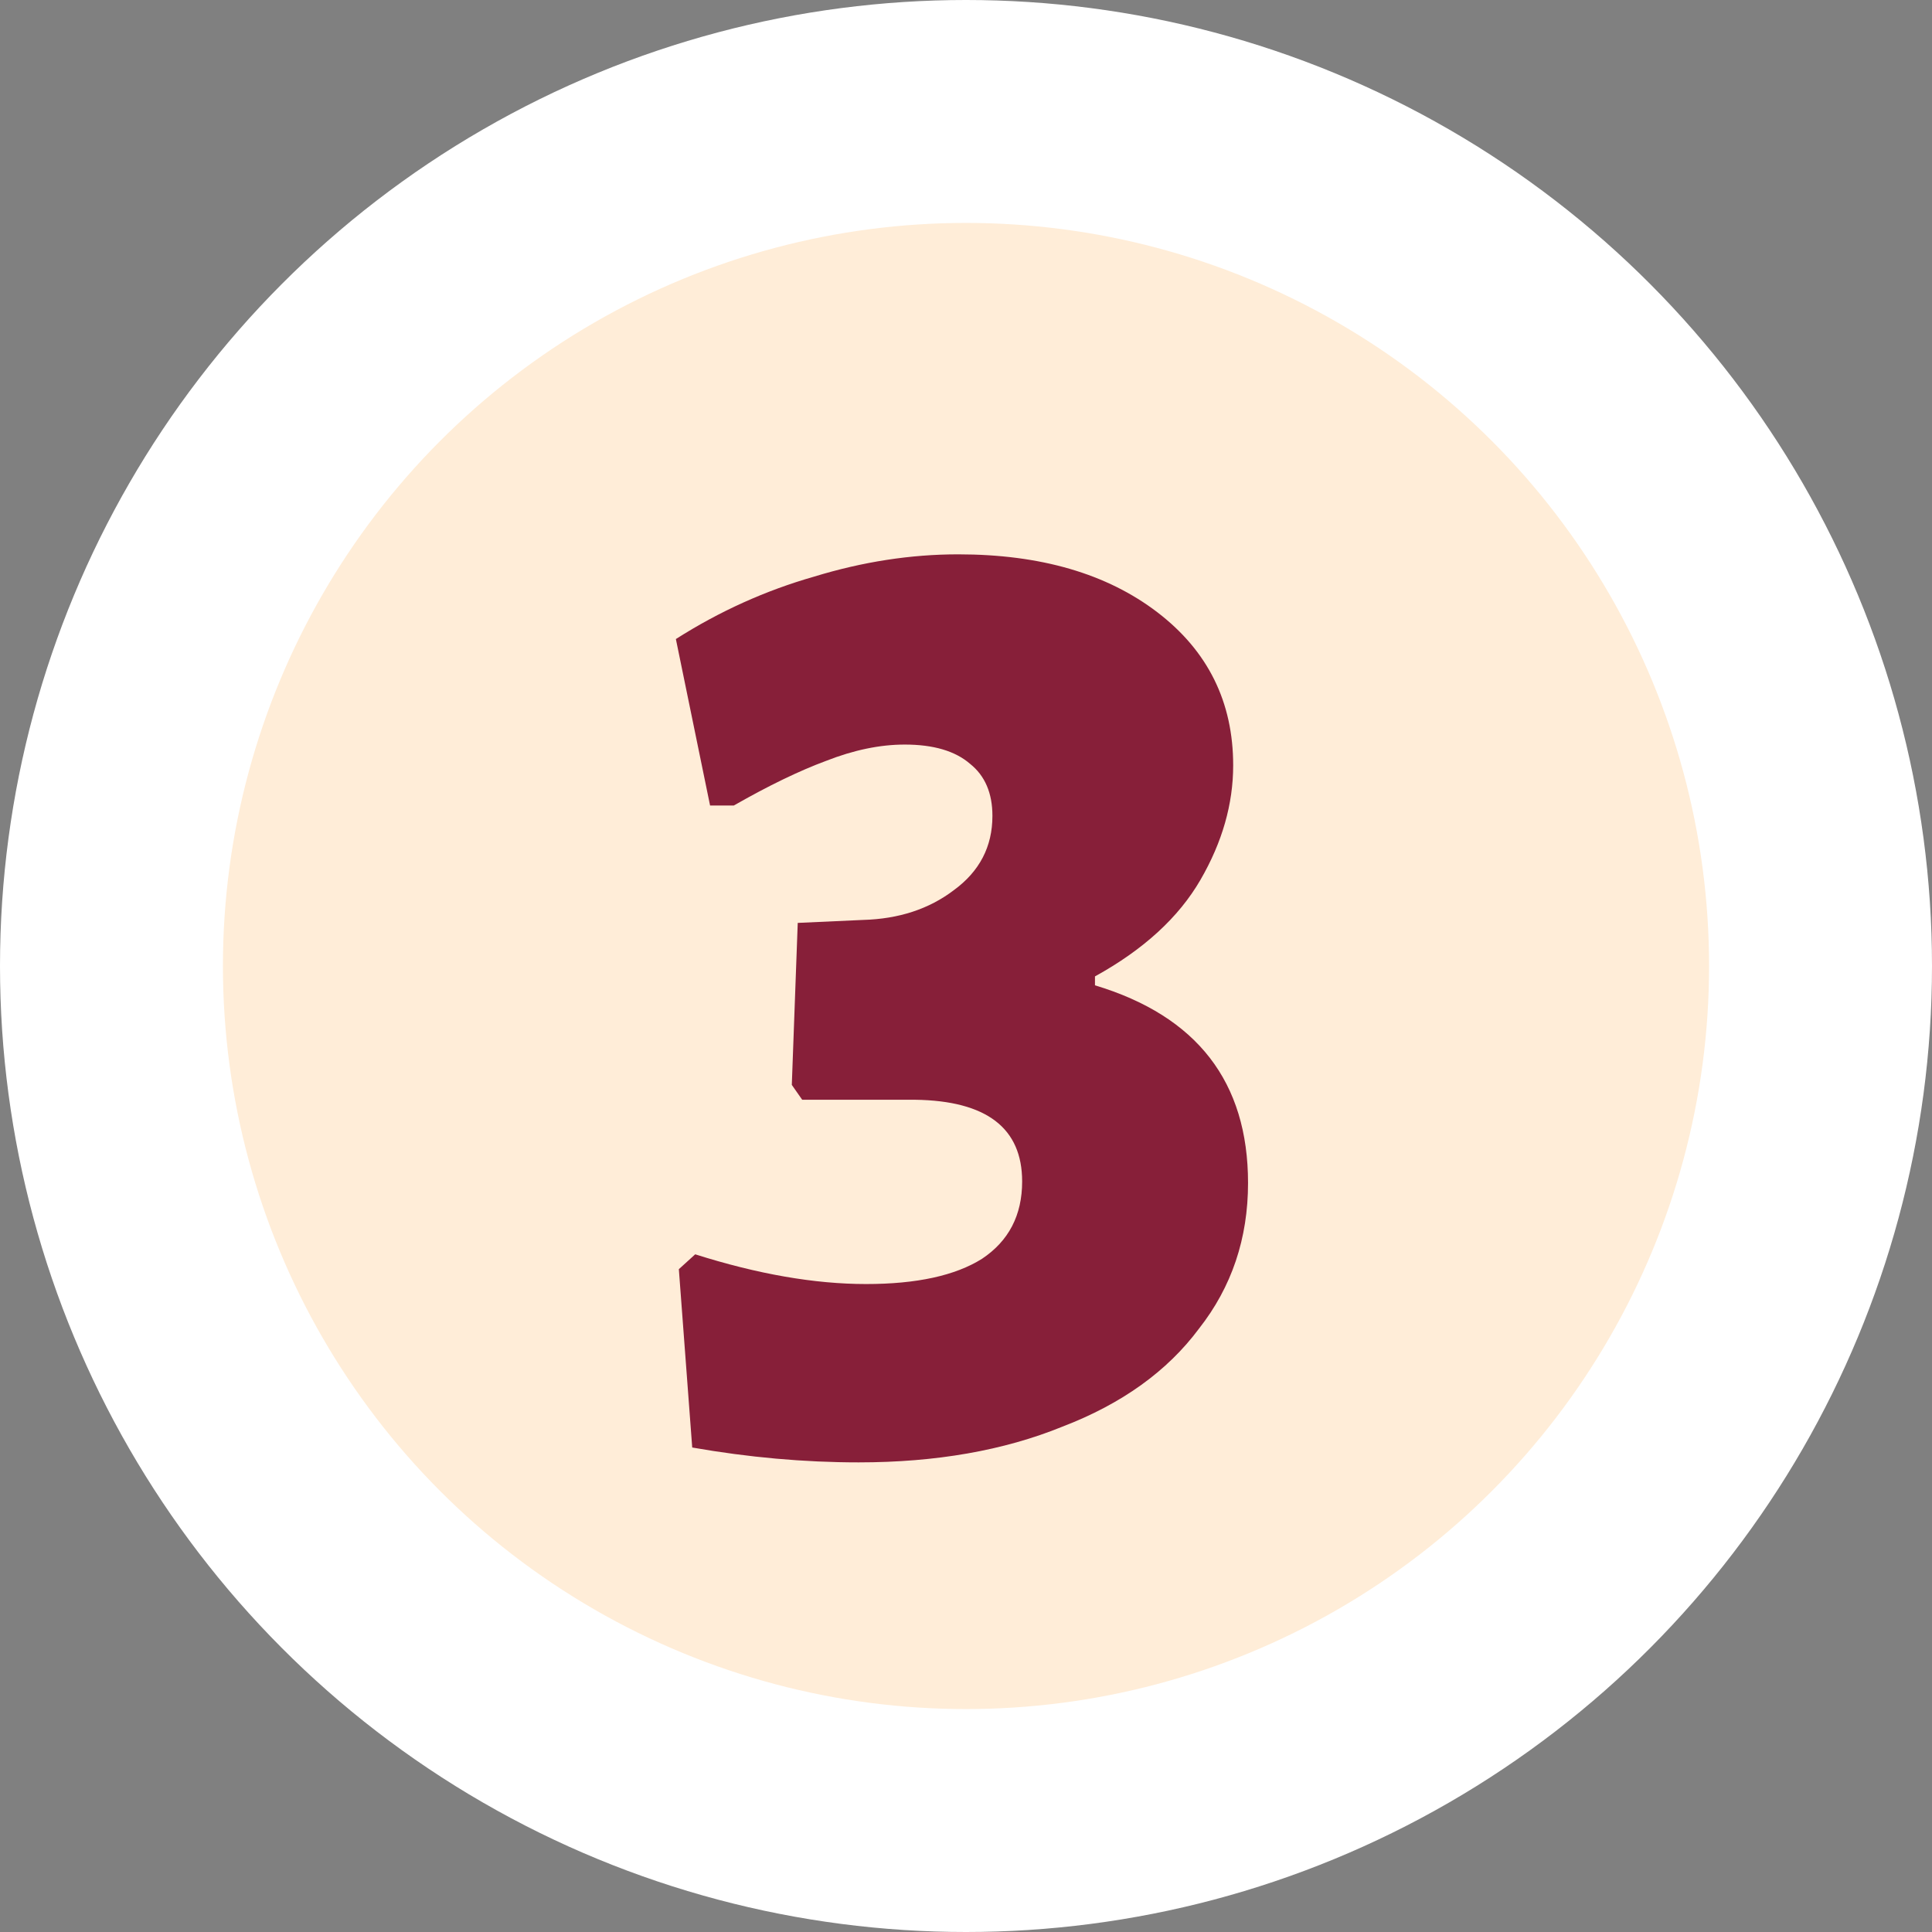
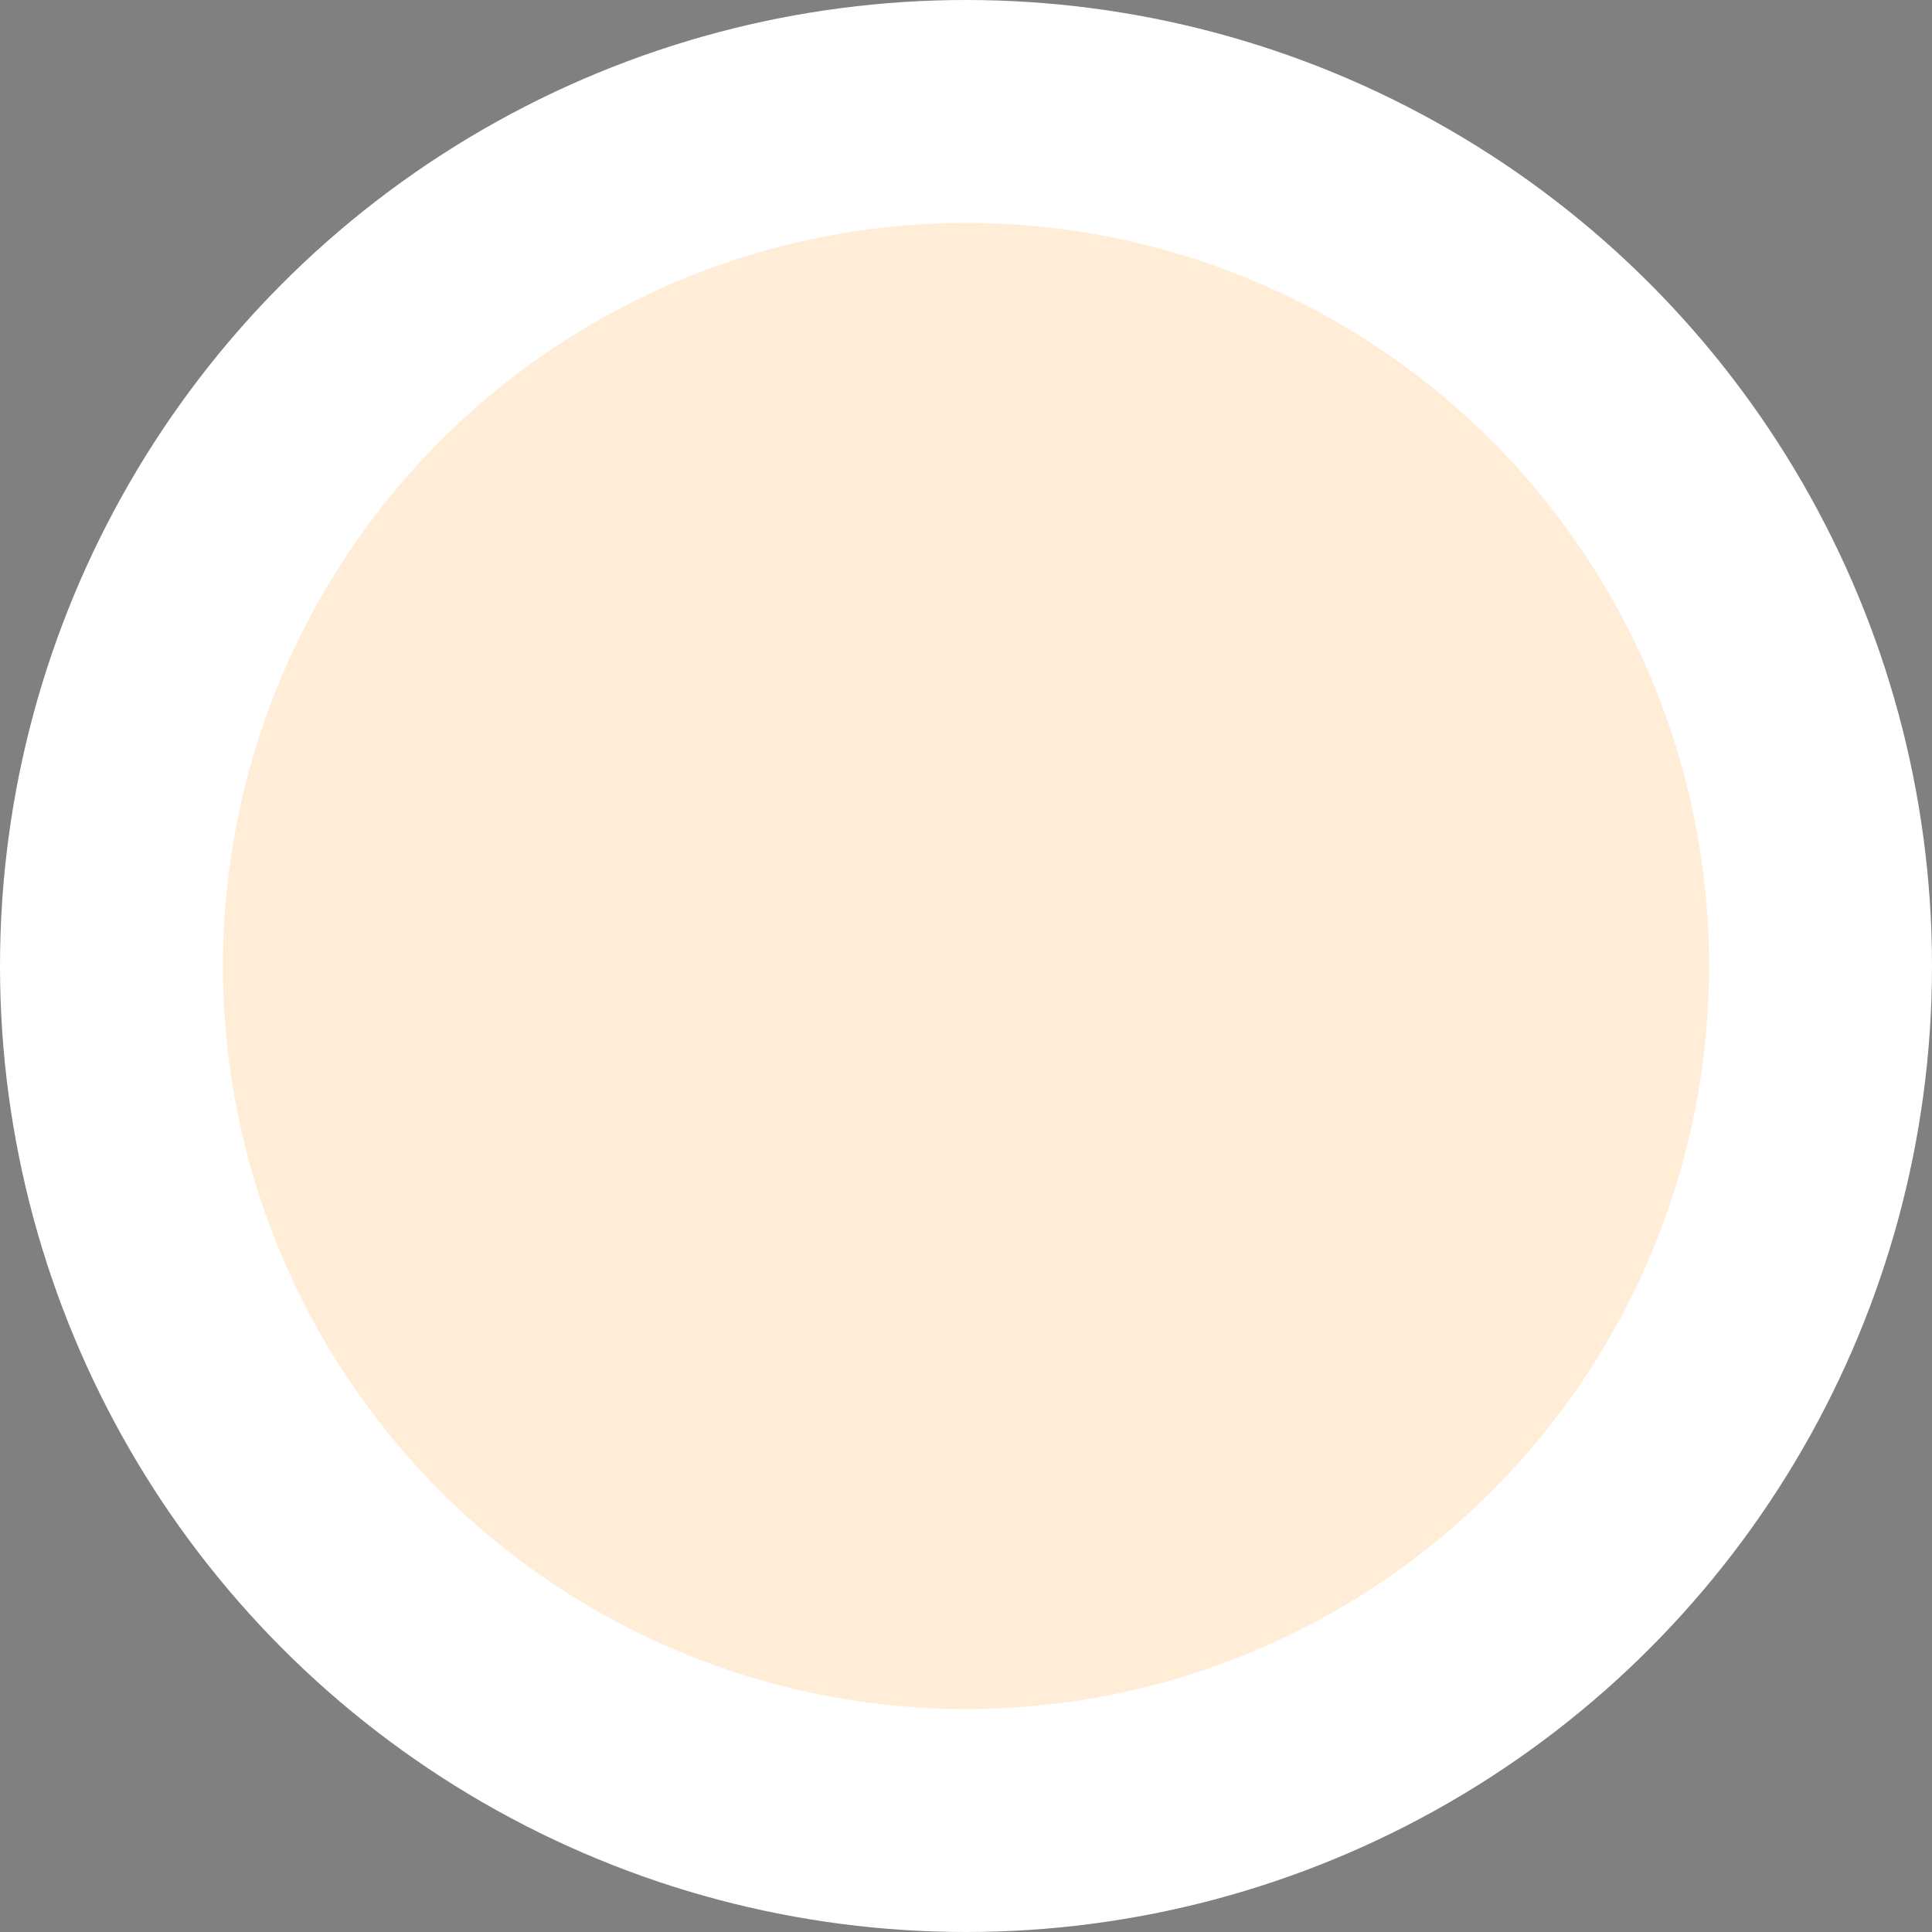
<svg xmlns="http://www.w3.org/2000/svg" width="130" height="130" viewBox="0 0 130 130" fill="none">
  <rect x="0" y="0" width="130" height="130" fill="#808080" stroke="none" />
  <circle cx="65" cy="65" r="57.5" fill="#FFEDD8" stroke="white" stroke-width="15" />
-   <path d="M64.478 37.3C70.012 37.3 74.478 38.6 77.879 41.2C81.278 43.8 82.978 47.233 82.978 51.5C82.978 54.1 82.245 56.667 80.778 59.2C79.312 61.733 76.945 63.9 73.678 65.7V66.3C80.545 68.367 83.978 72.8 83.978 79.6C83.978 83.333 82.879 86.6 80.678 89.4C78.545 92.267 75.478 94.467 71.478 96C67.545 97.6 62.978 98.4 57.779 98.4C54.112 98.4 50.379 98.067 46.578 97.4L45.678 85.4L46.779 84.4C50.978 85.733 54.812 86.4 58.279 86.4C61.678 86.4 64.278 85.833 66.079 84.7C67.879 83.5 68.778 81.767 68.778 79.5C68.778 75.9 66.379 74.067 61.578 74H53.978L53.279 73L53.678 62.1L58.078 61.9C60.478 61.833 62.512 61.167 64.178 59.9C65.912 58.633 66.778 56.967 66.778 54.9C66.778 53.367 66.278 52.2 65.278 51.4C64.278 50.533 62.812 50.1 60.879 50.1C59.212 50.1 57.445 50.467 55.578 51.2C53.779 51.867 51.712 52.867 49.379 54.2H47.779L45.478 43C48.412 41.133 51.512 39.733 54.779 38.8C58.045 37.8 61.279 37.3 64.478 37.3Z" fill="#871F39" />
</svg>